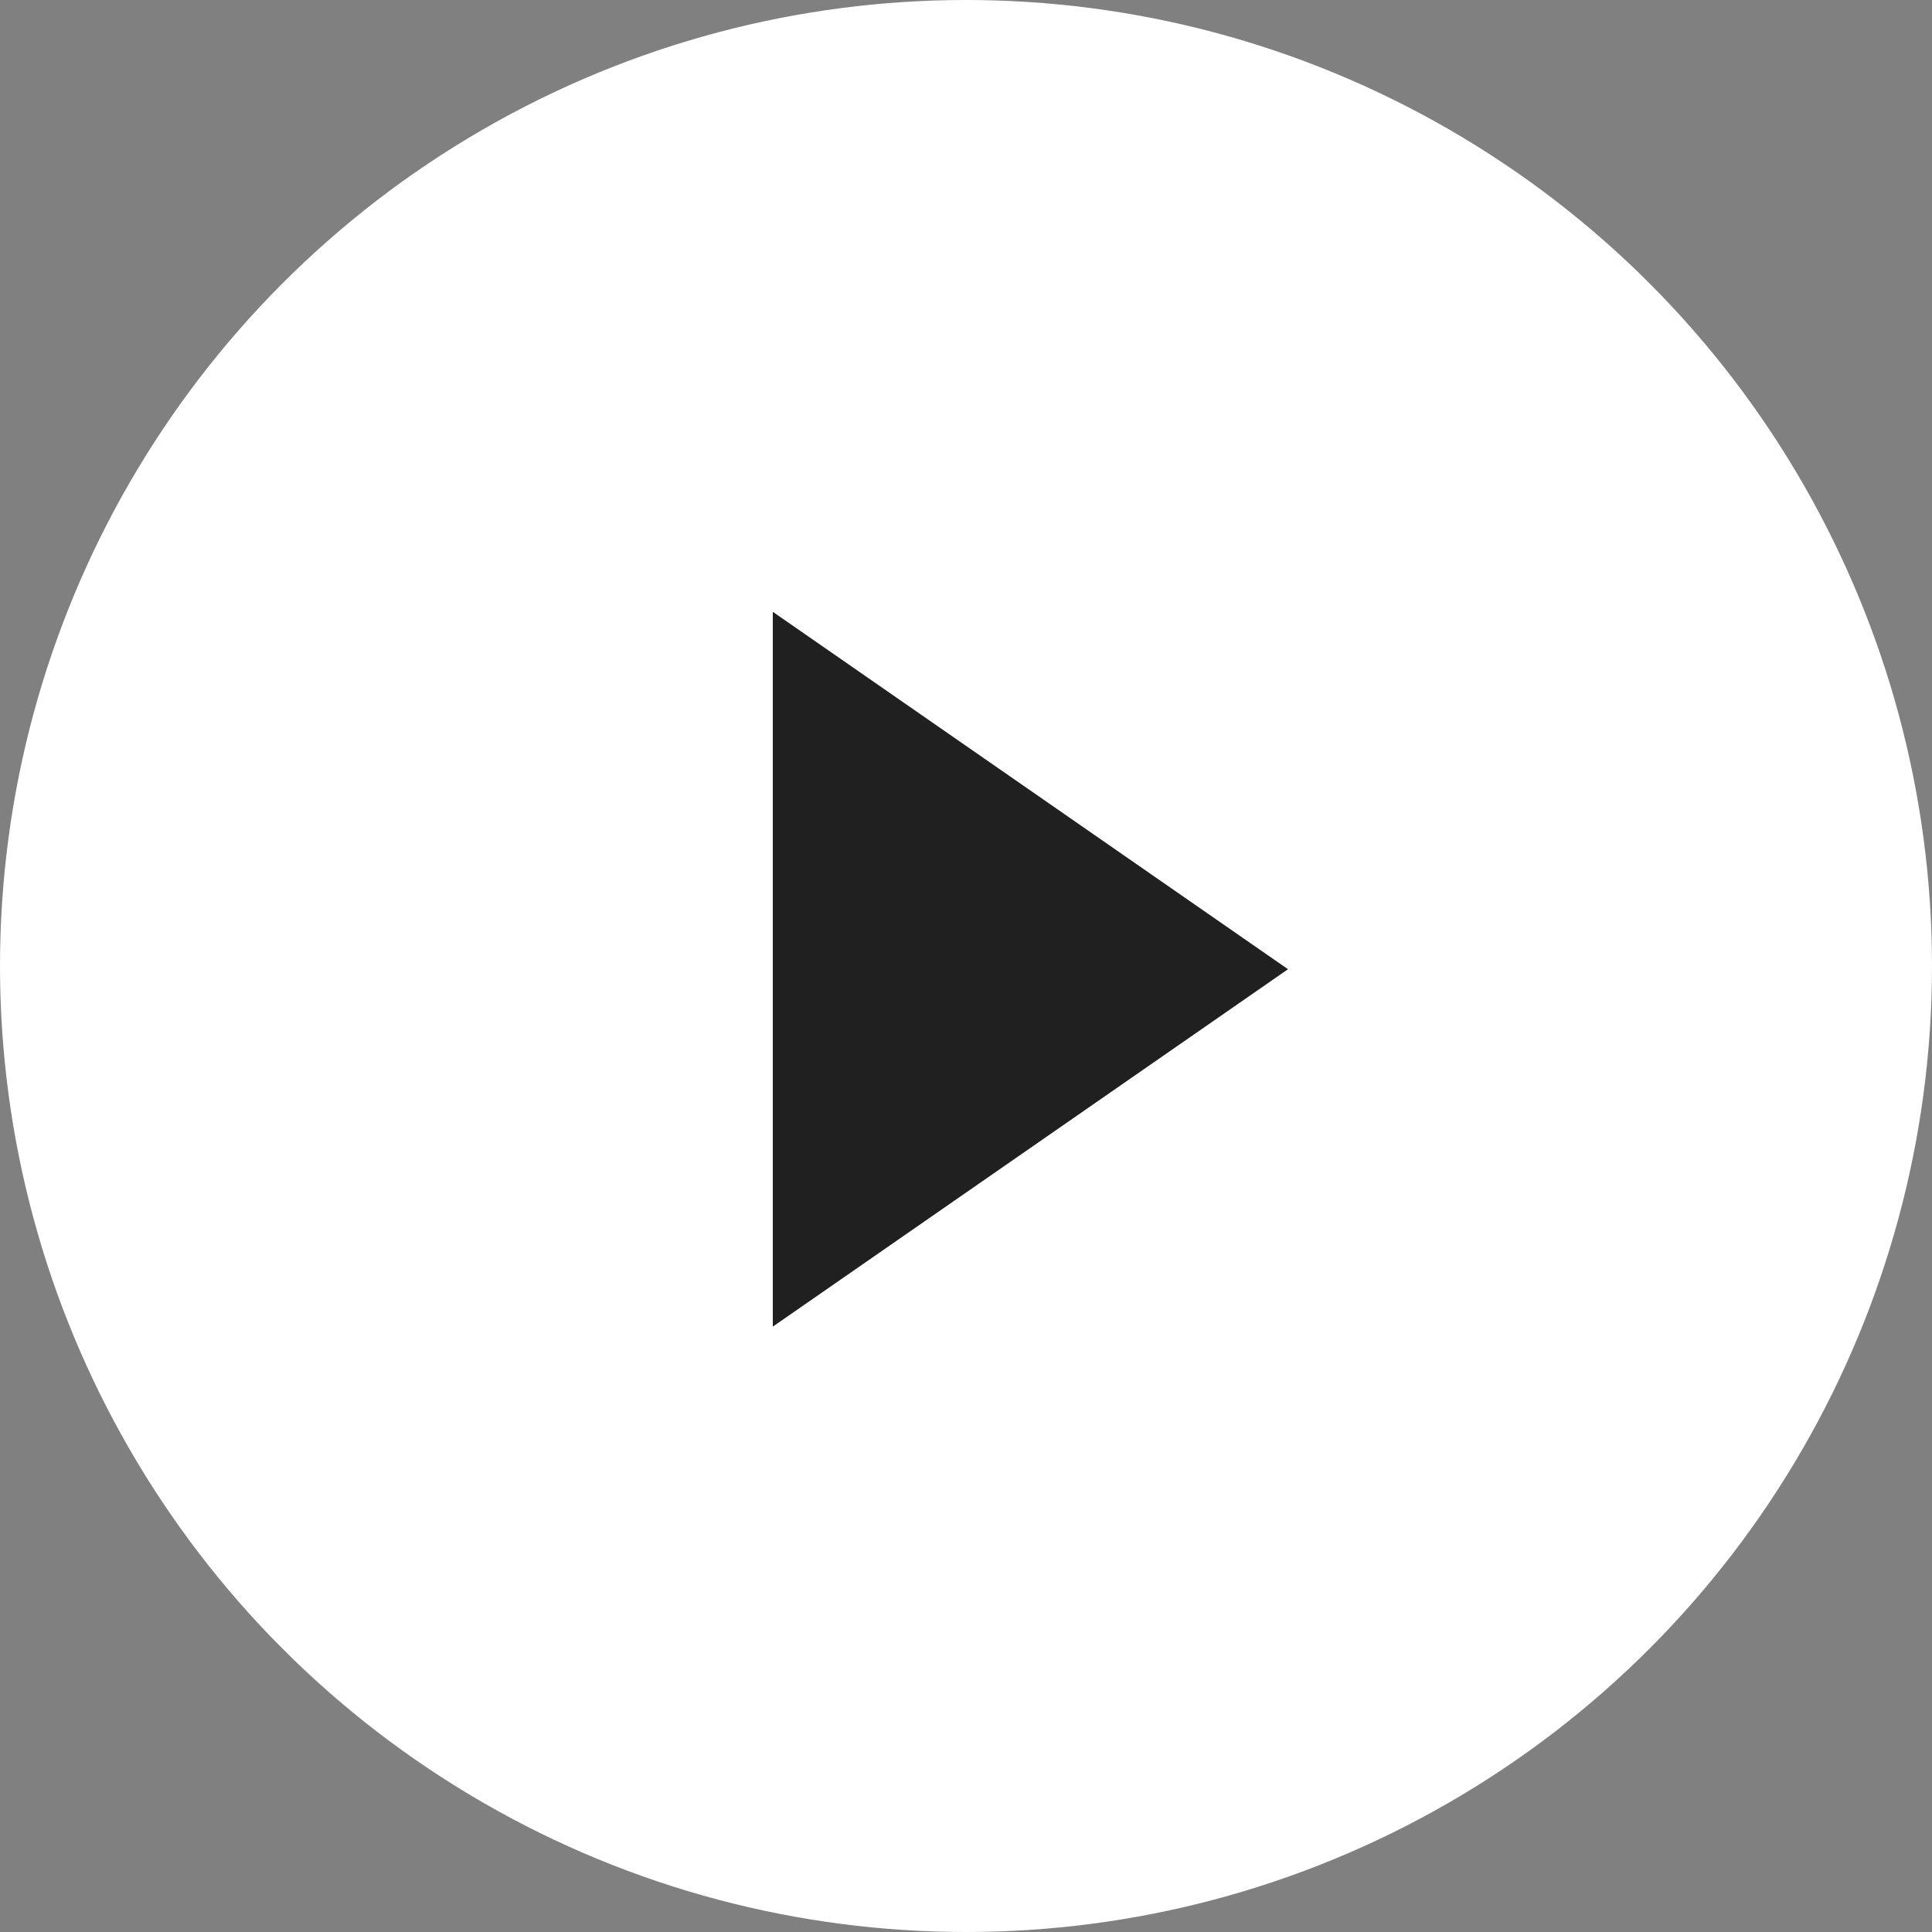
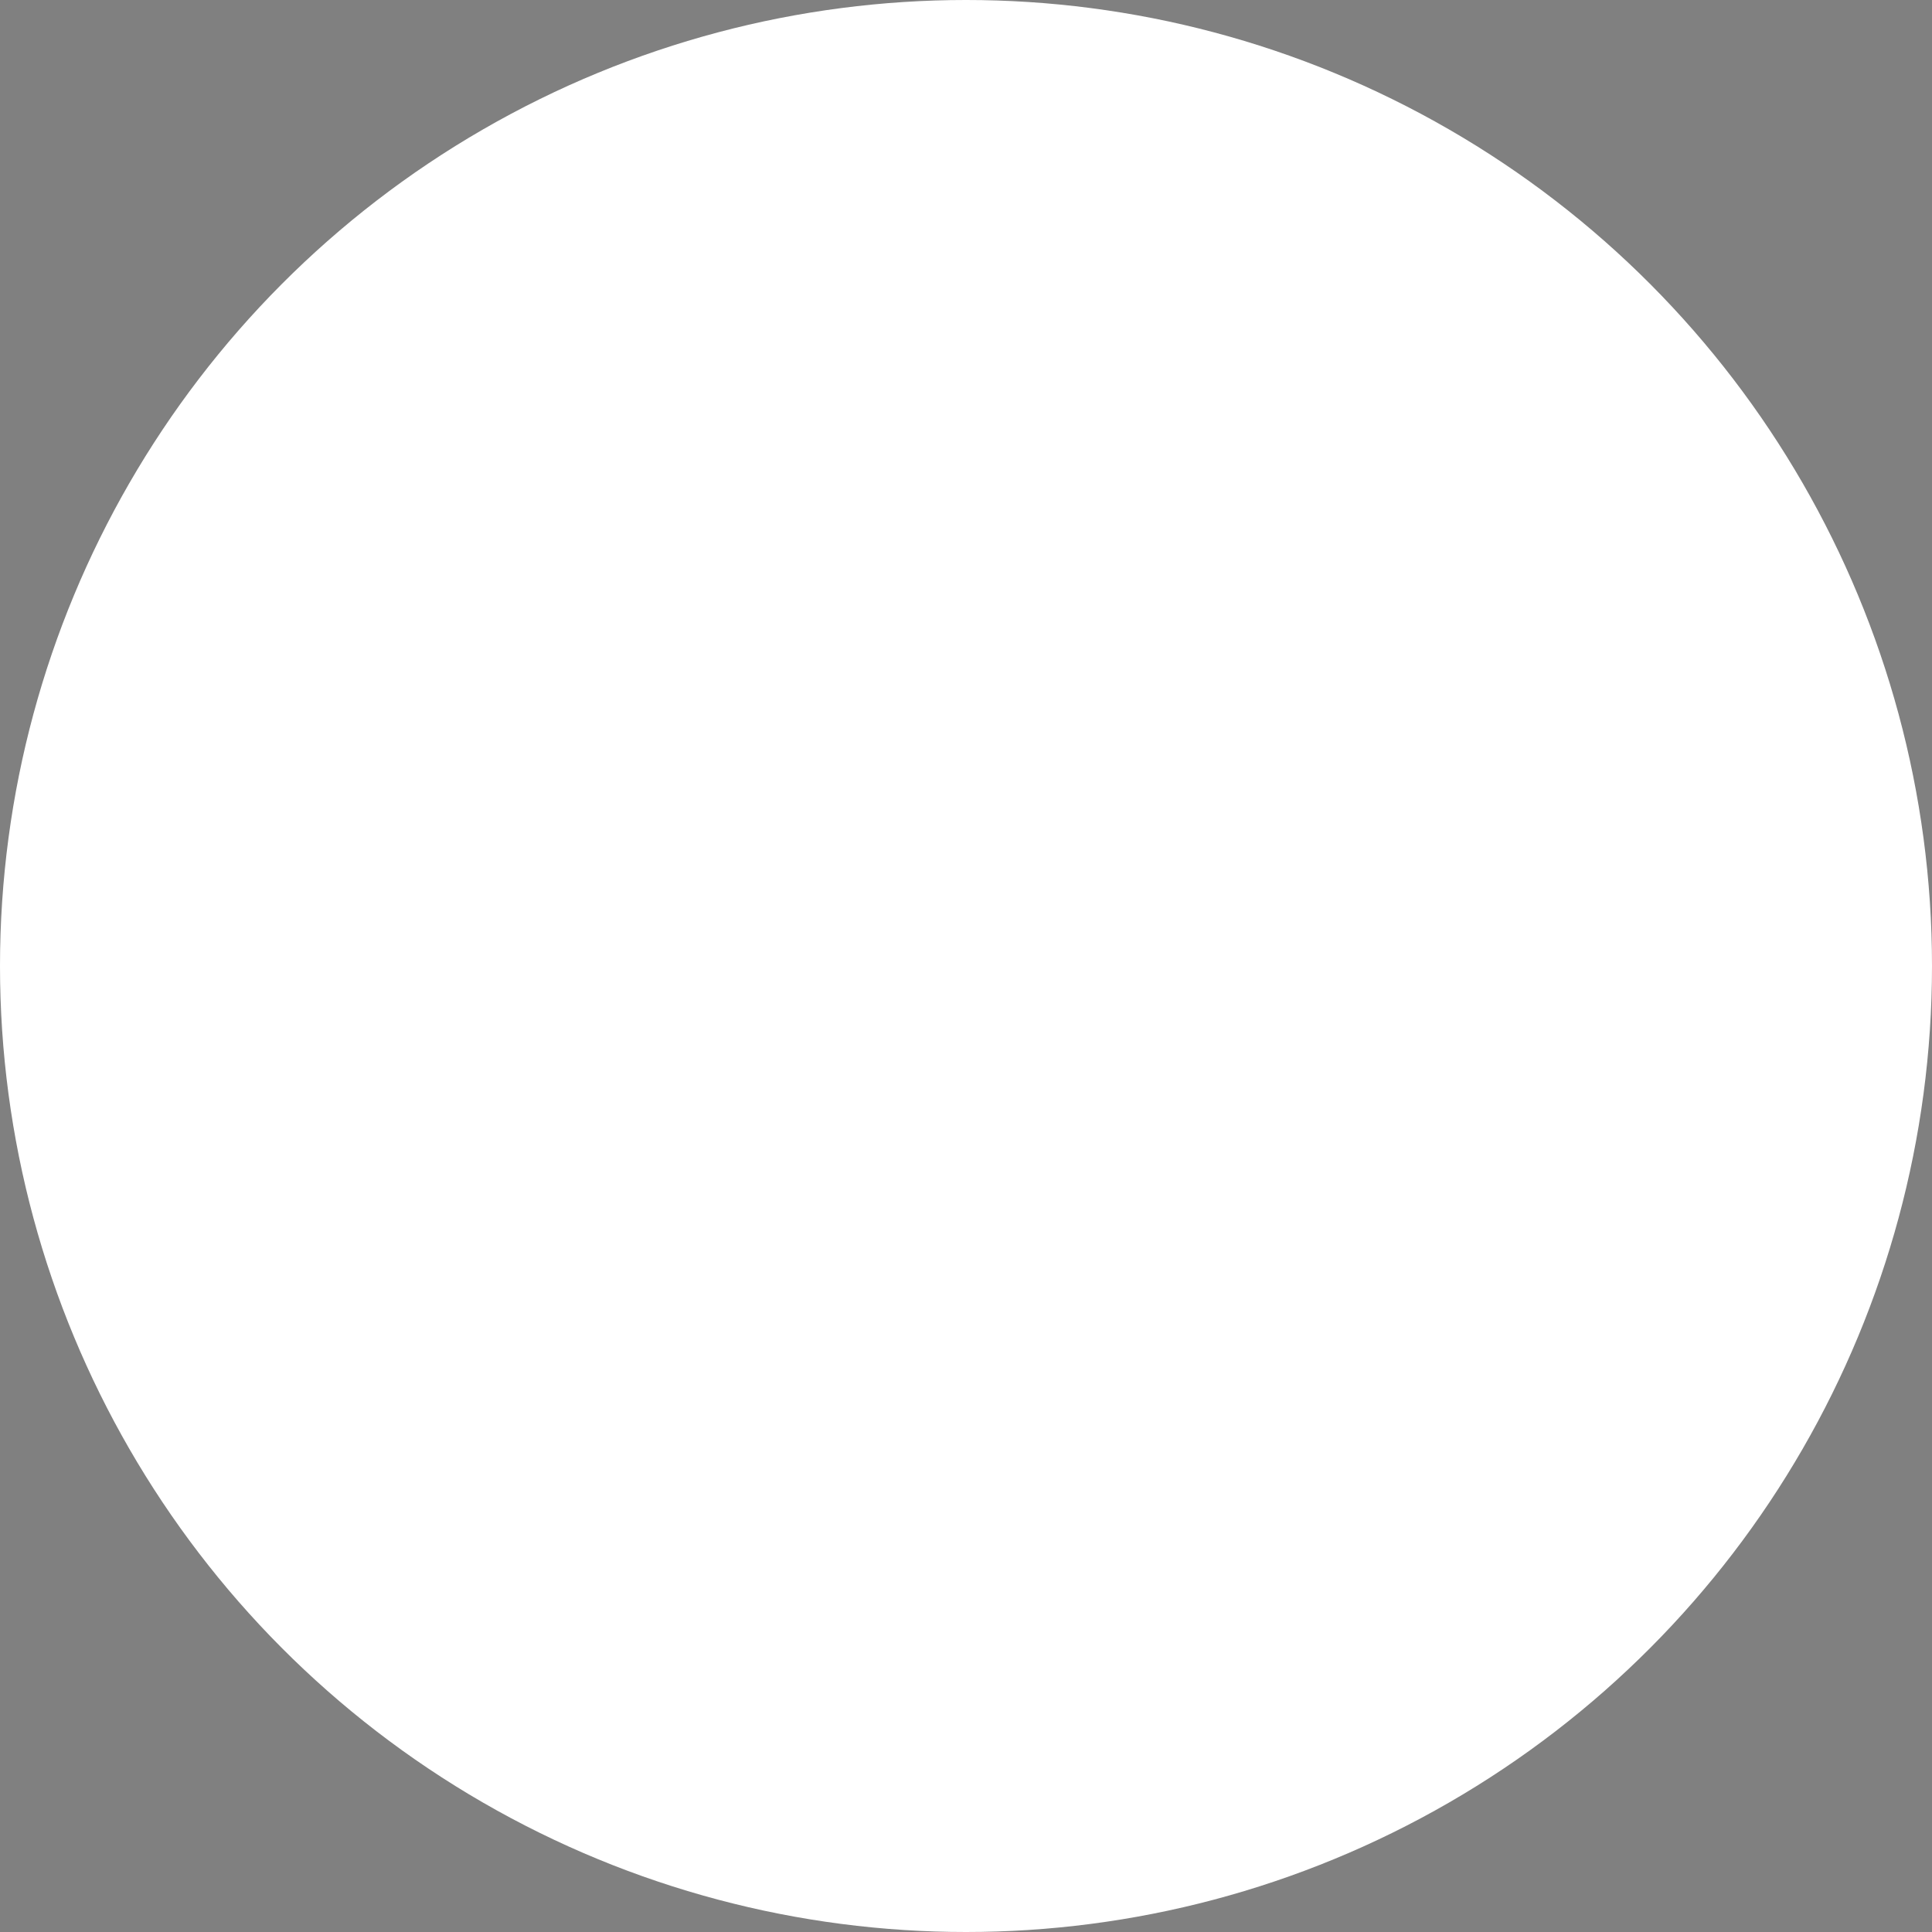
<svg xmlns="http://www.w3.org/2000/svg" viewBox="18 -18 60 60" width="54" height="54">
  <rect x="18" y="-18" width="60" height="60" fill="#808080" stroke="none" />
  <circle fill="#fff" class="st0" cx="48" cy="12" r="30" />
-   <path fill="#202020" d="M42 23.2v-22.2l16 11.1-16 11.1z" />
</svg>